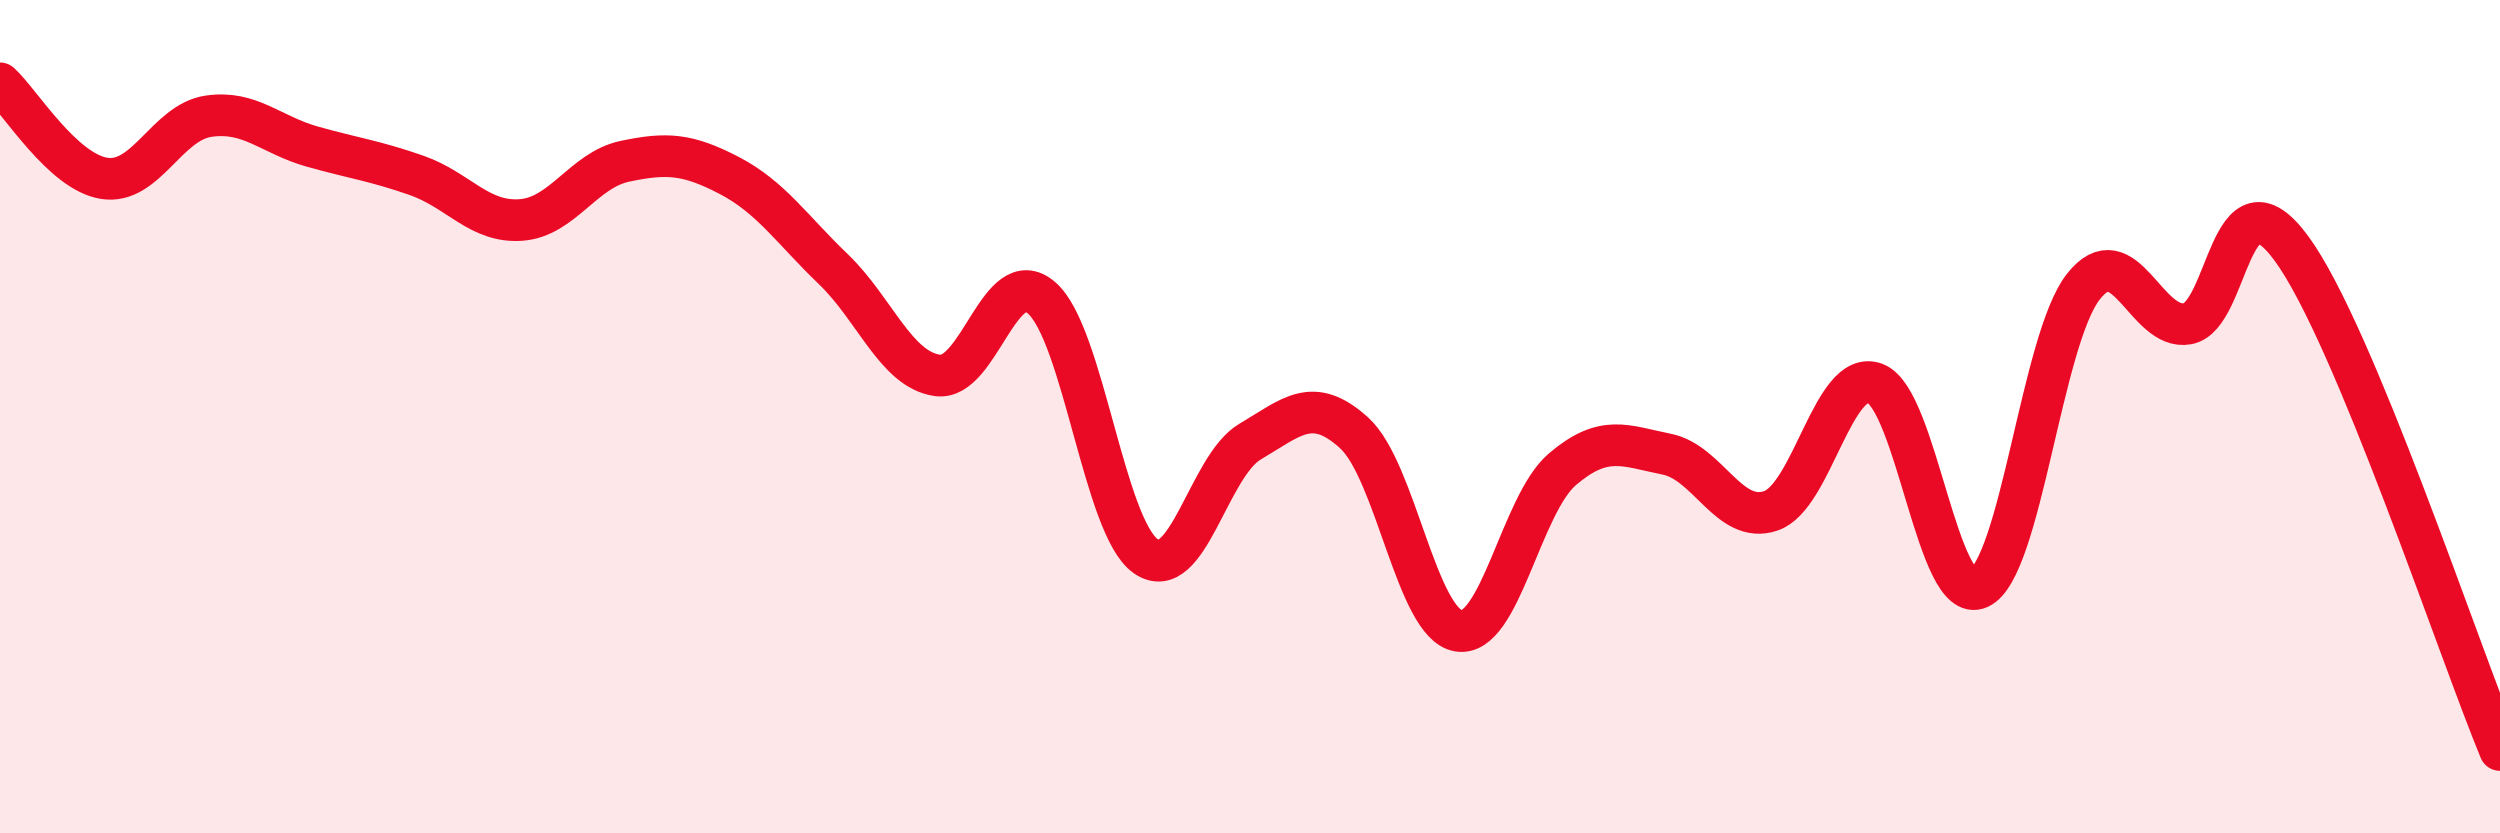
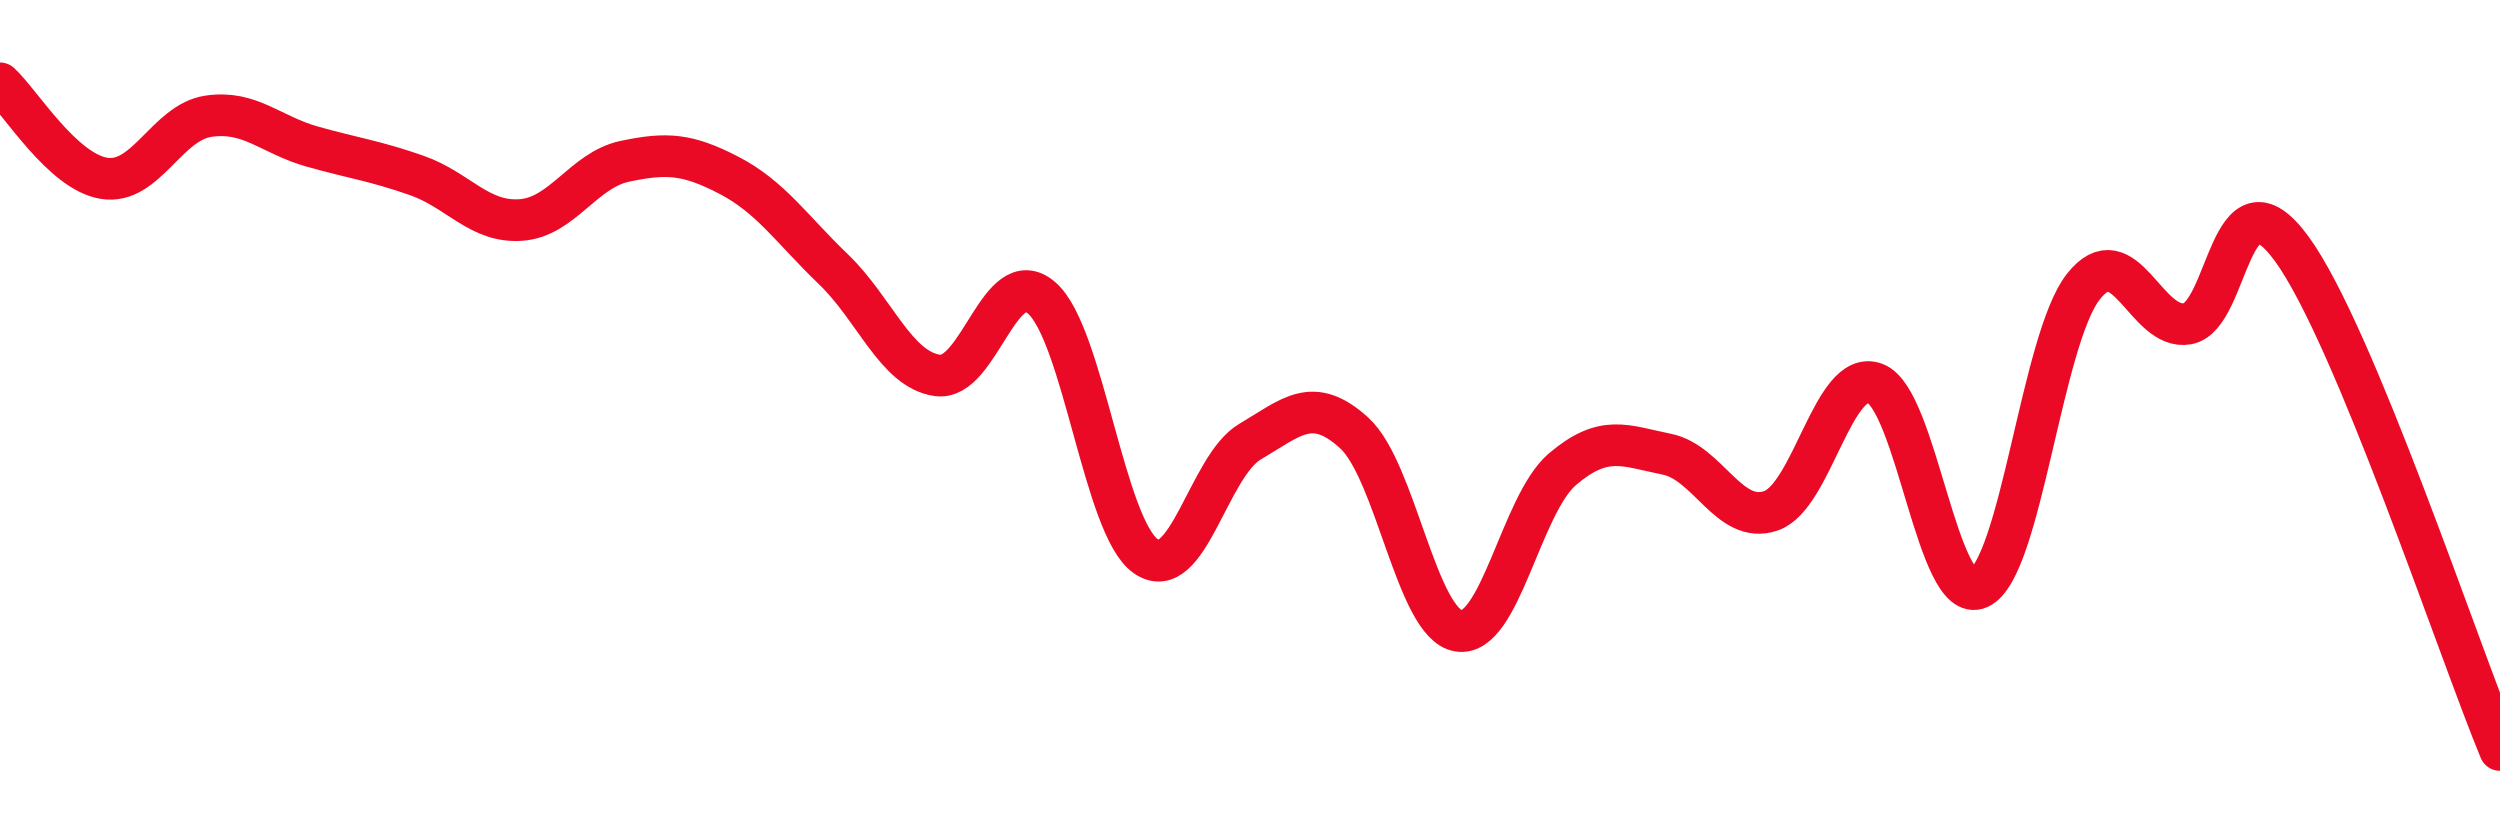
<svg xmlns="http://www.w3.org/2000/svg" width="60" height="20" viewBox="0 0 60 20">
-   <path d="M 0,2 C 0.5,2.46 1.5,4.12 2.5,4.28 C 3.5,4.44 4,2.94 5,2.79 C 6,2.64 6.5,3.24 7.5,3.52 C 8.5,3.8 9,3.86 10,4.21 C 11,4.56 11.5,5.35 12.5,5.28 C 13.5,5.21 14,4.08 15,3.87 C 16,3.66 16.5,3.69 17.5,4.21 C 18.5,4.73 19,5.5 20,6.46 C 21,7.42 21.5,8.87 22.5,9.01 C 23.5,9.15 24,6.28 25,7.15 C 26,8.02 26.5,12.66 27.5,13.35 C 28.5,14.04 29,11.19 30,10.6 C 31,10.01 31.5,9.48 32.5,10.39 C 33.5,11.3 34,14.97 35,15.14 C 36,15.31 36.5,12.11 37.5,11.26 C 38.5,10.41 39,10.7 40,10.9 C 41,11.1 41.5,12.6 42.5,12.26 C 43.5,11.92 44,8.83 45,9.2 C 46,9.57 46.5,14.57 47.5,14.11 C 48.5,13.65 49,8.15 50,6.88 C 51,5.61 51.5,7.95 52.5,7.77 C 53.5,7.59 53.5,3.92 55,5.97 C 56.5,8.02 59,15.59 60,18L60 20L0 20Z" fill="#EB0A25" opacity="0.1" stroke-linecap="round" stroke-linejoin="round" />
  <path d="M 0,2 C 0.5,2.46 1.5,4.12 2.5,4.28 C 3.5,4.44 4,2.94 5,2.79 C 6,2.64 6.5,3.24 7.5,3.52 C 8.5,3.8 9,3.86 10,4.21 C 11,4.56 11.5,5.35 12.5,5.28 C 13.5,5.21 14,4.08 15,3.87 C 16,3.66 16.5,3.69 17.5,4.21 C 18.5,4.73 19,5.5 20,6.46 C 21,7.42 21.5,8.87 22.5,9.01 C 23.5,9.15 24,6.28 25,7.15 C 26,8.02 26.5,12.66 27.5,13.35 C 28.5,14.04 29,11.19 30,10.6 C 31,10.01 31.5,9.48 32.5,10.39 C 33.5,11.3 34,14.97 35,15.14 C 36,15.31 36.5,12.11 37.5,11.26 C 38.5,10.41 39,10.7 40,10.9 C 41,11.1 41.5,12.6 42.5,12.26 C 43.5,11.92 44,8.83 45,9.2 C 46,9.57 46.5,14.57 47.5,14.11 C 48.5,13.65 49,8.15 50,6.88 C 51,5.61 51.5,7.95 52.5,7.77 C 53.5,7.59 53.5,3.92 55,5.97 C 56.5,8.02 59,15.59 60,18" stroke="#EB0A25" stroke-width="1" fill="none" stroke-linecap="round" stroke-linejoin="round" />
</svg>